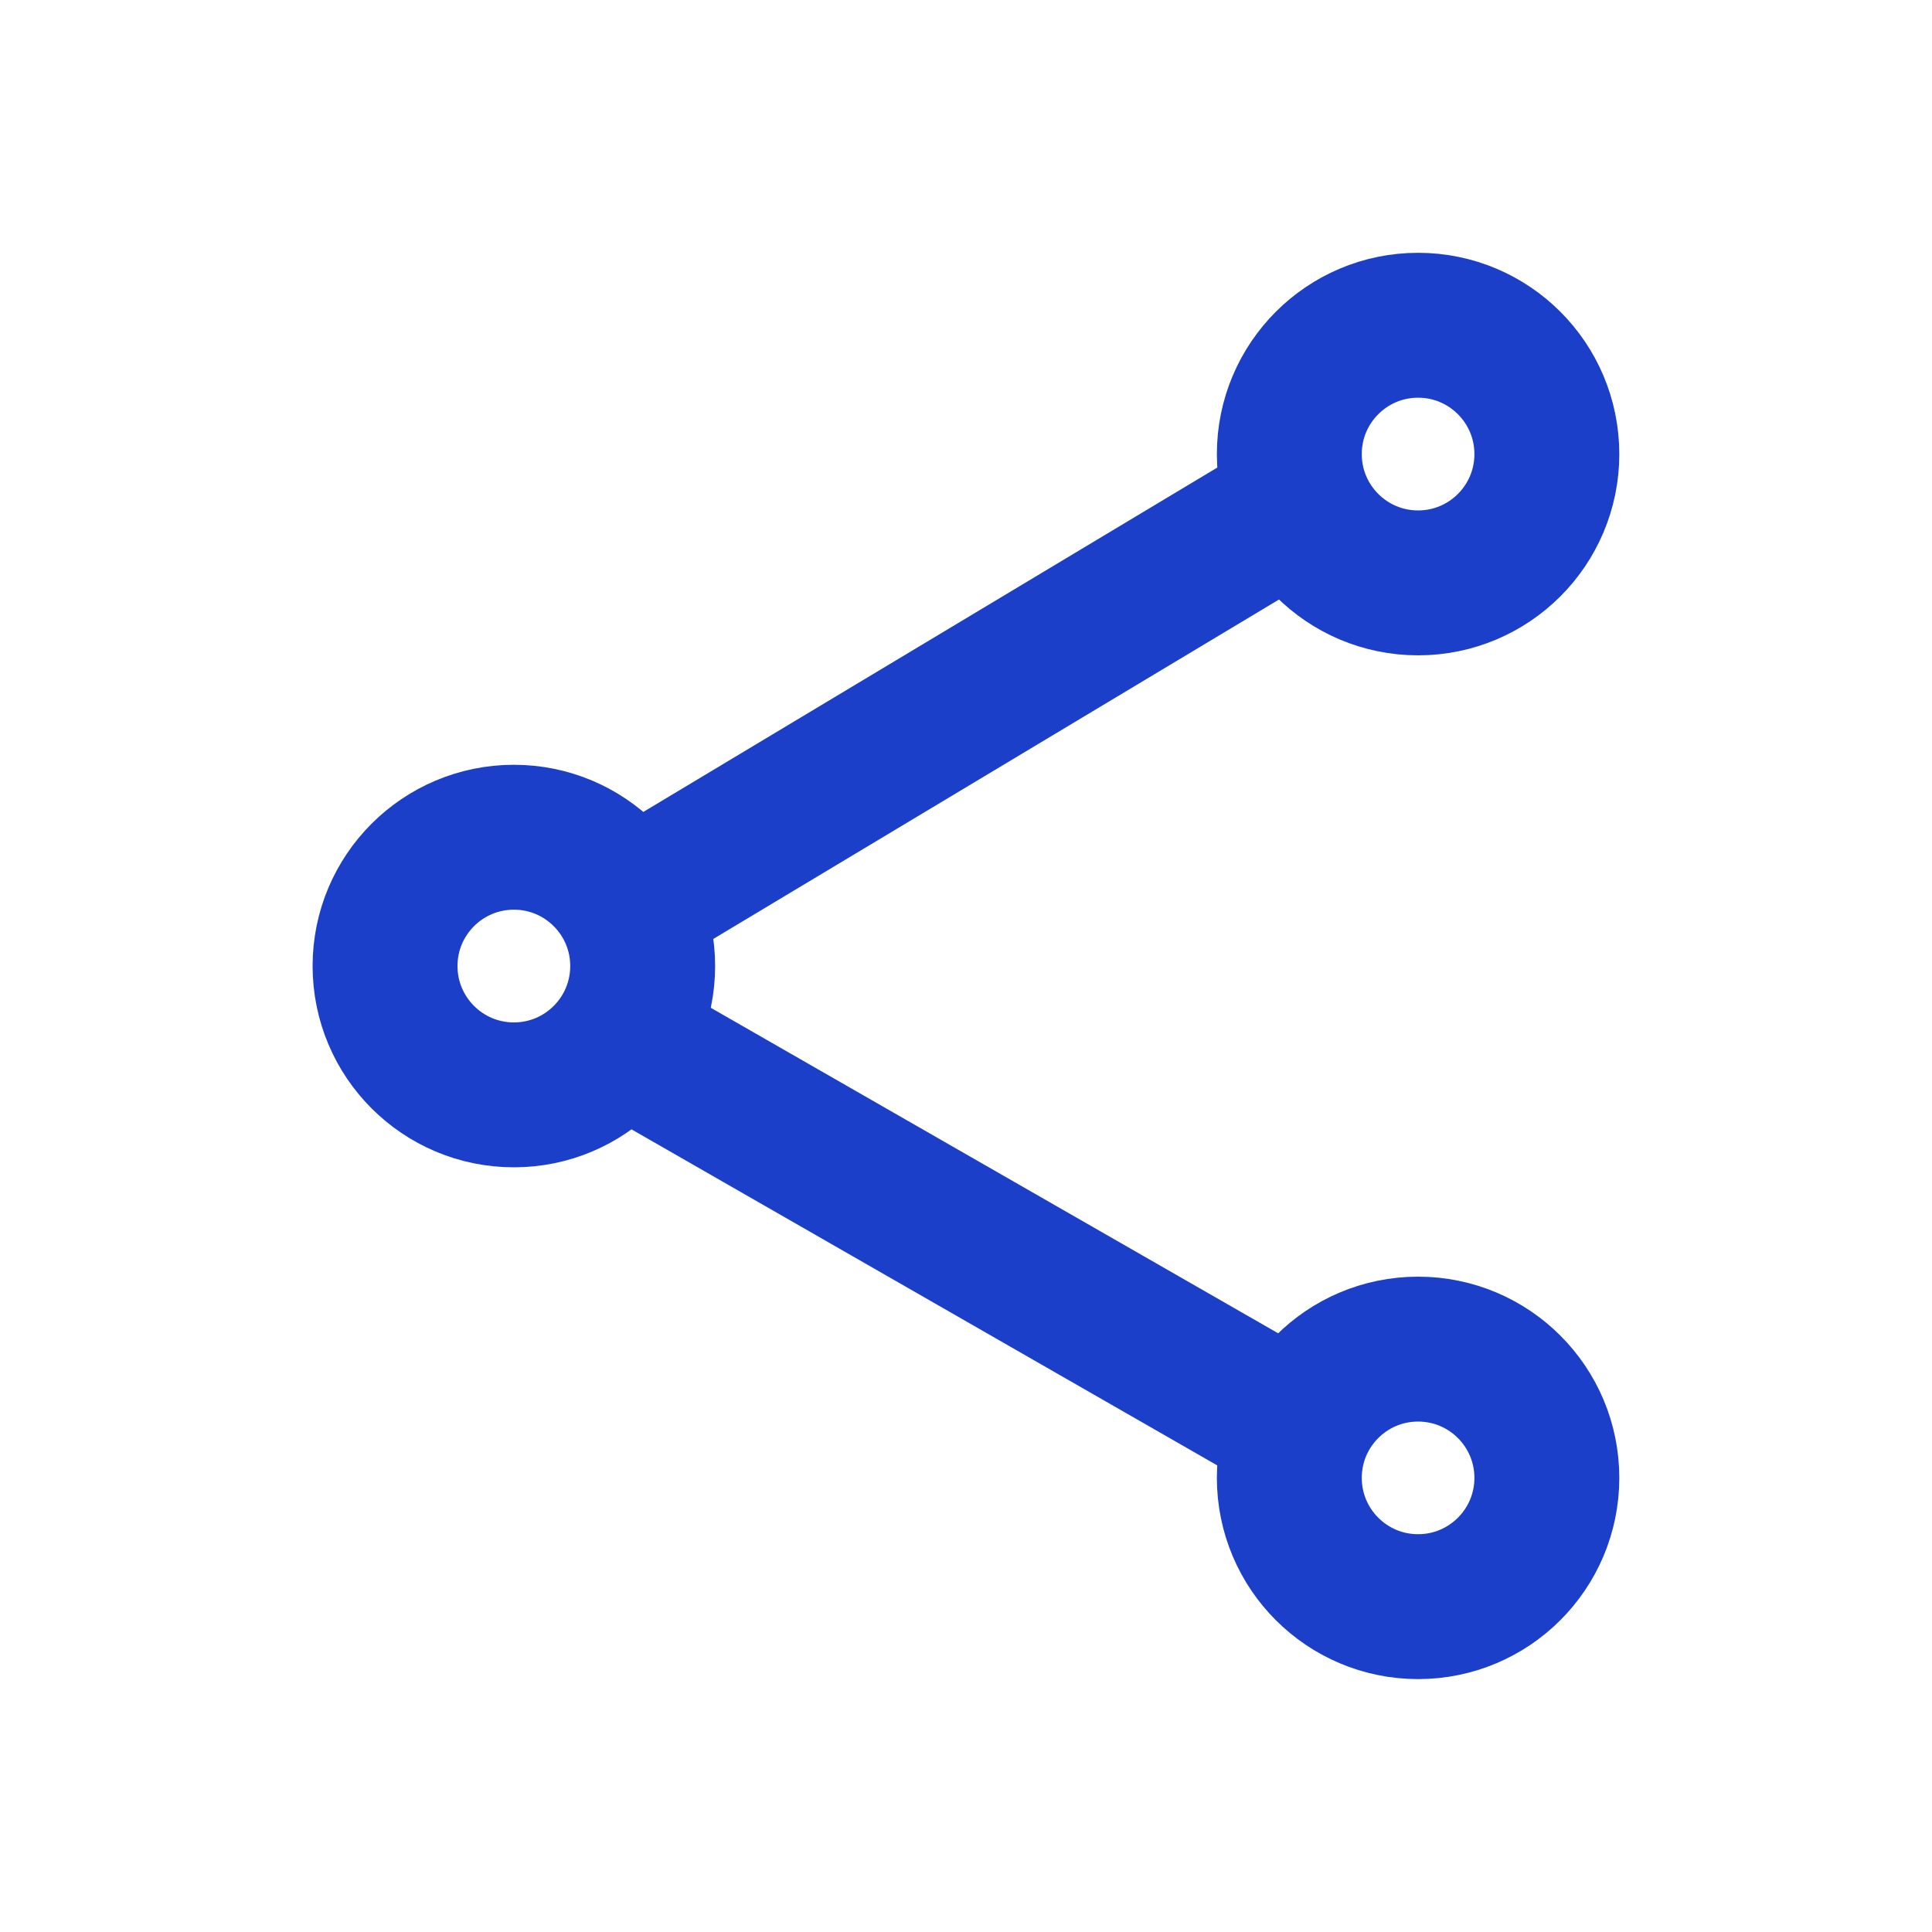
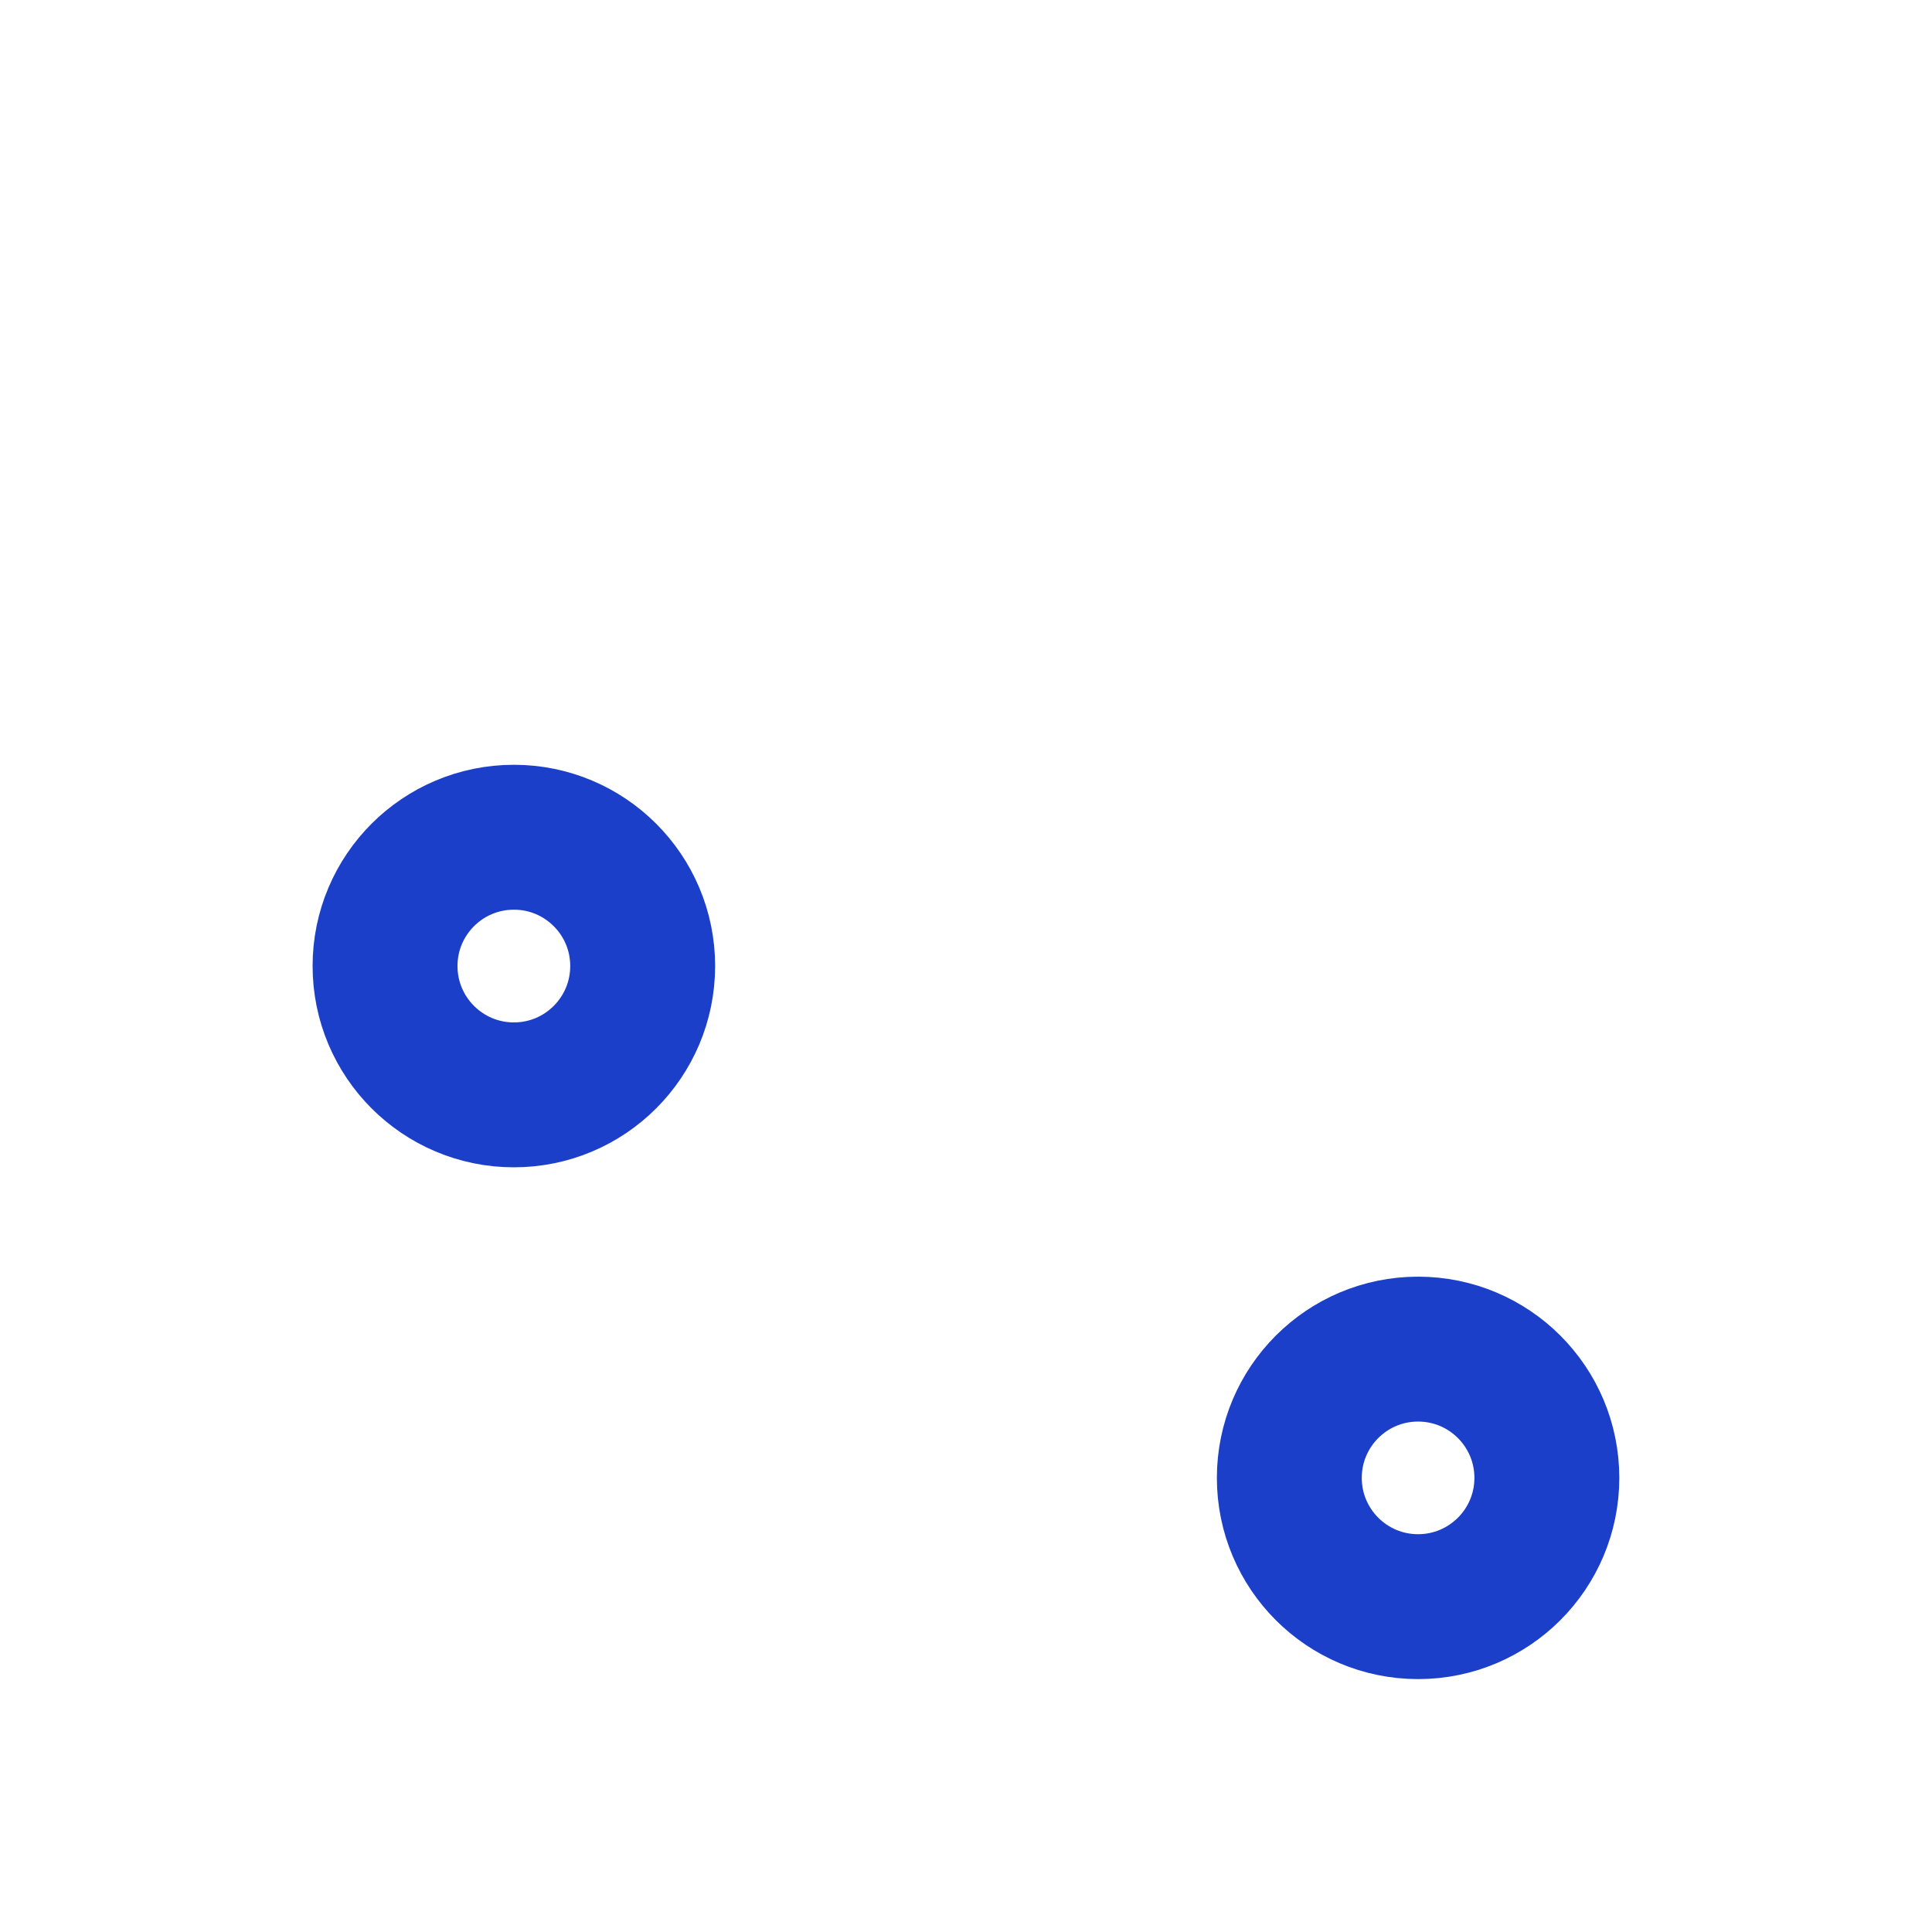
<svg xmlns="http://www.w3.org/2000/svg" width="20" height="20" viewBox="0 0 20 20" fill="none">
-   <path d="M13.091 5.421L6.841 9.171" stroke="#1C3FCA" stroke-width="1.5" stroke-linecap="round" stroke-linejoin="round" />
-   <path d="M13.162 14.627L6.84 11" stroke="#1C3FCA" stroke-width="1.5" stroke-linecap="round" stroke-linejoin="round" />
-   <path d="M16.013 4.701C16.013 5.437 15.416 6.034 14.68 6.034C13.944 6.034 13.347 5.437 13.347 4.701C13.347 3.964 13.944 3.367 14.68 3.367C15.416 3.367 16.013 3.964 16.013 4.701Z" stroke="#1C3FCA" stroke-width="1.5" />
  <circle cx="14.68" cy="15.299" r="1.333" stroke="#1C3FCA" stroke-width="1.5" />
  <path d="M6.653 10C6.653 10.737 6.056 11.334 5.32 11.334C4.583 11.334 3.986 10.737 3.986 10C3.986 9.264 4.583 8.667 5.32 8.667C6.056 8.667 6.653 9.264 6.653 10Z" stroke="#1C3FCA" stroke-width="1.5" />
</svg>